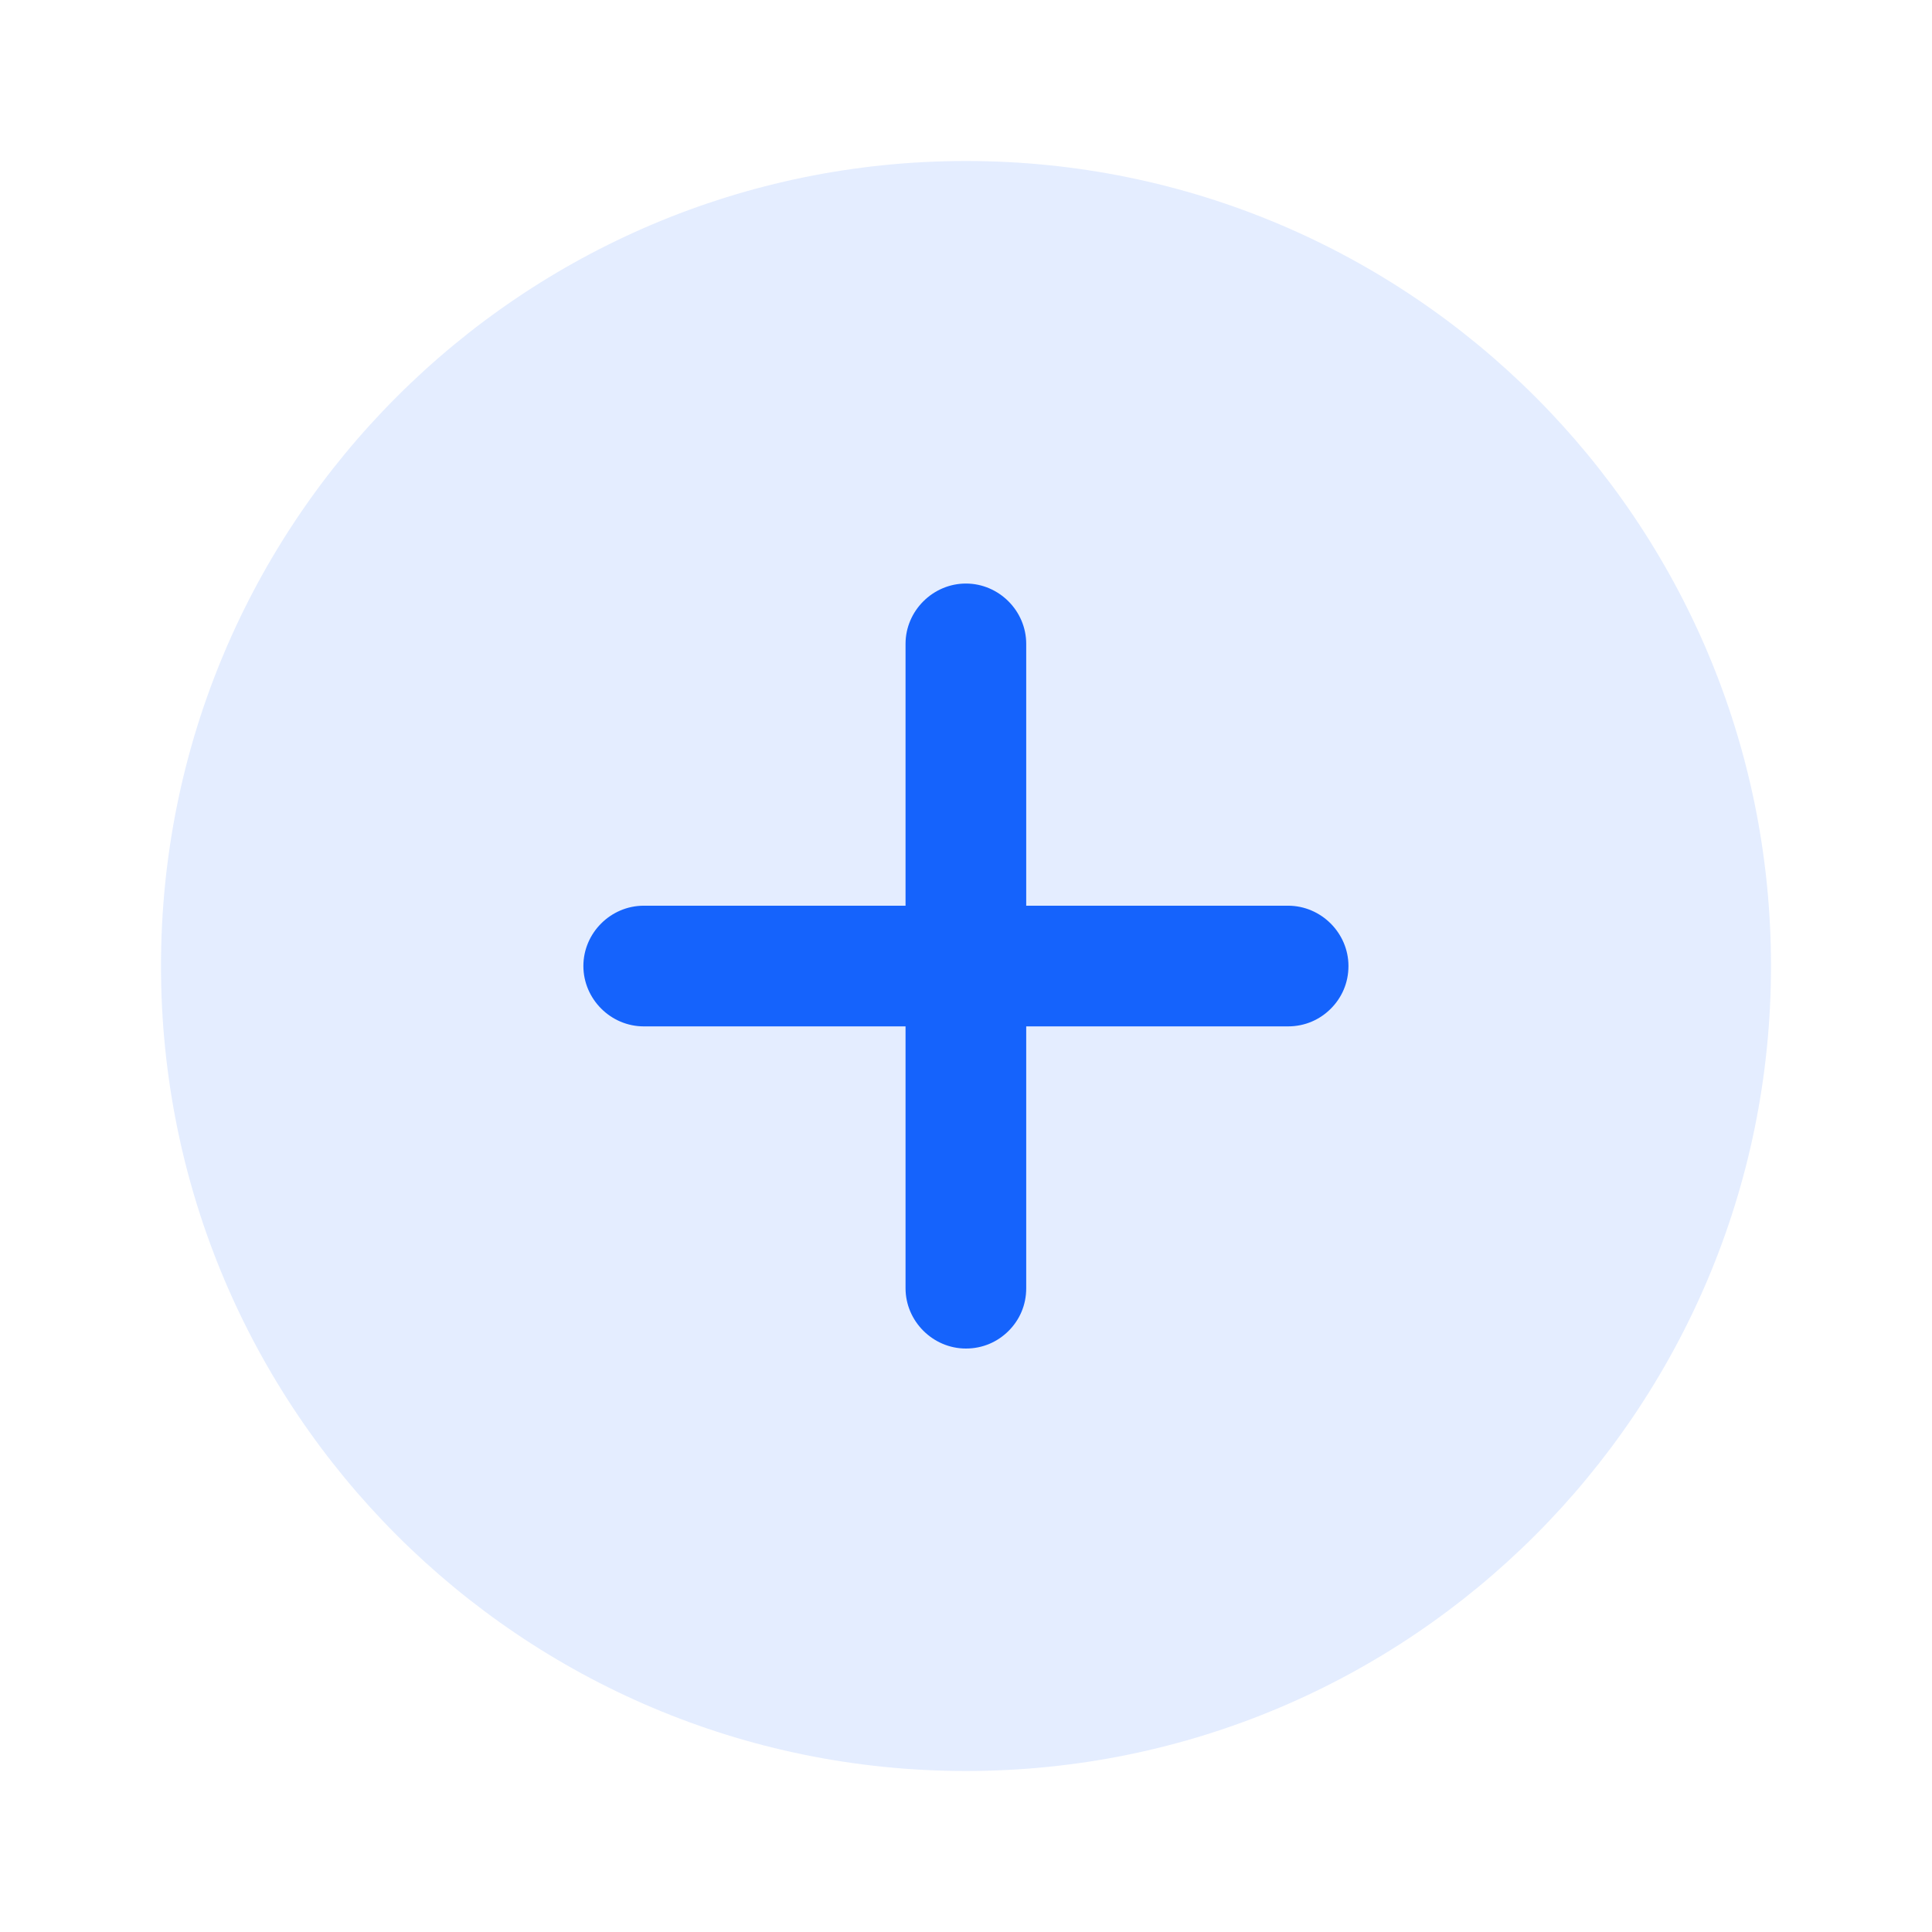
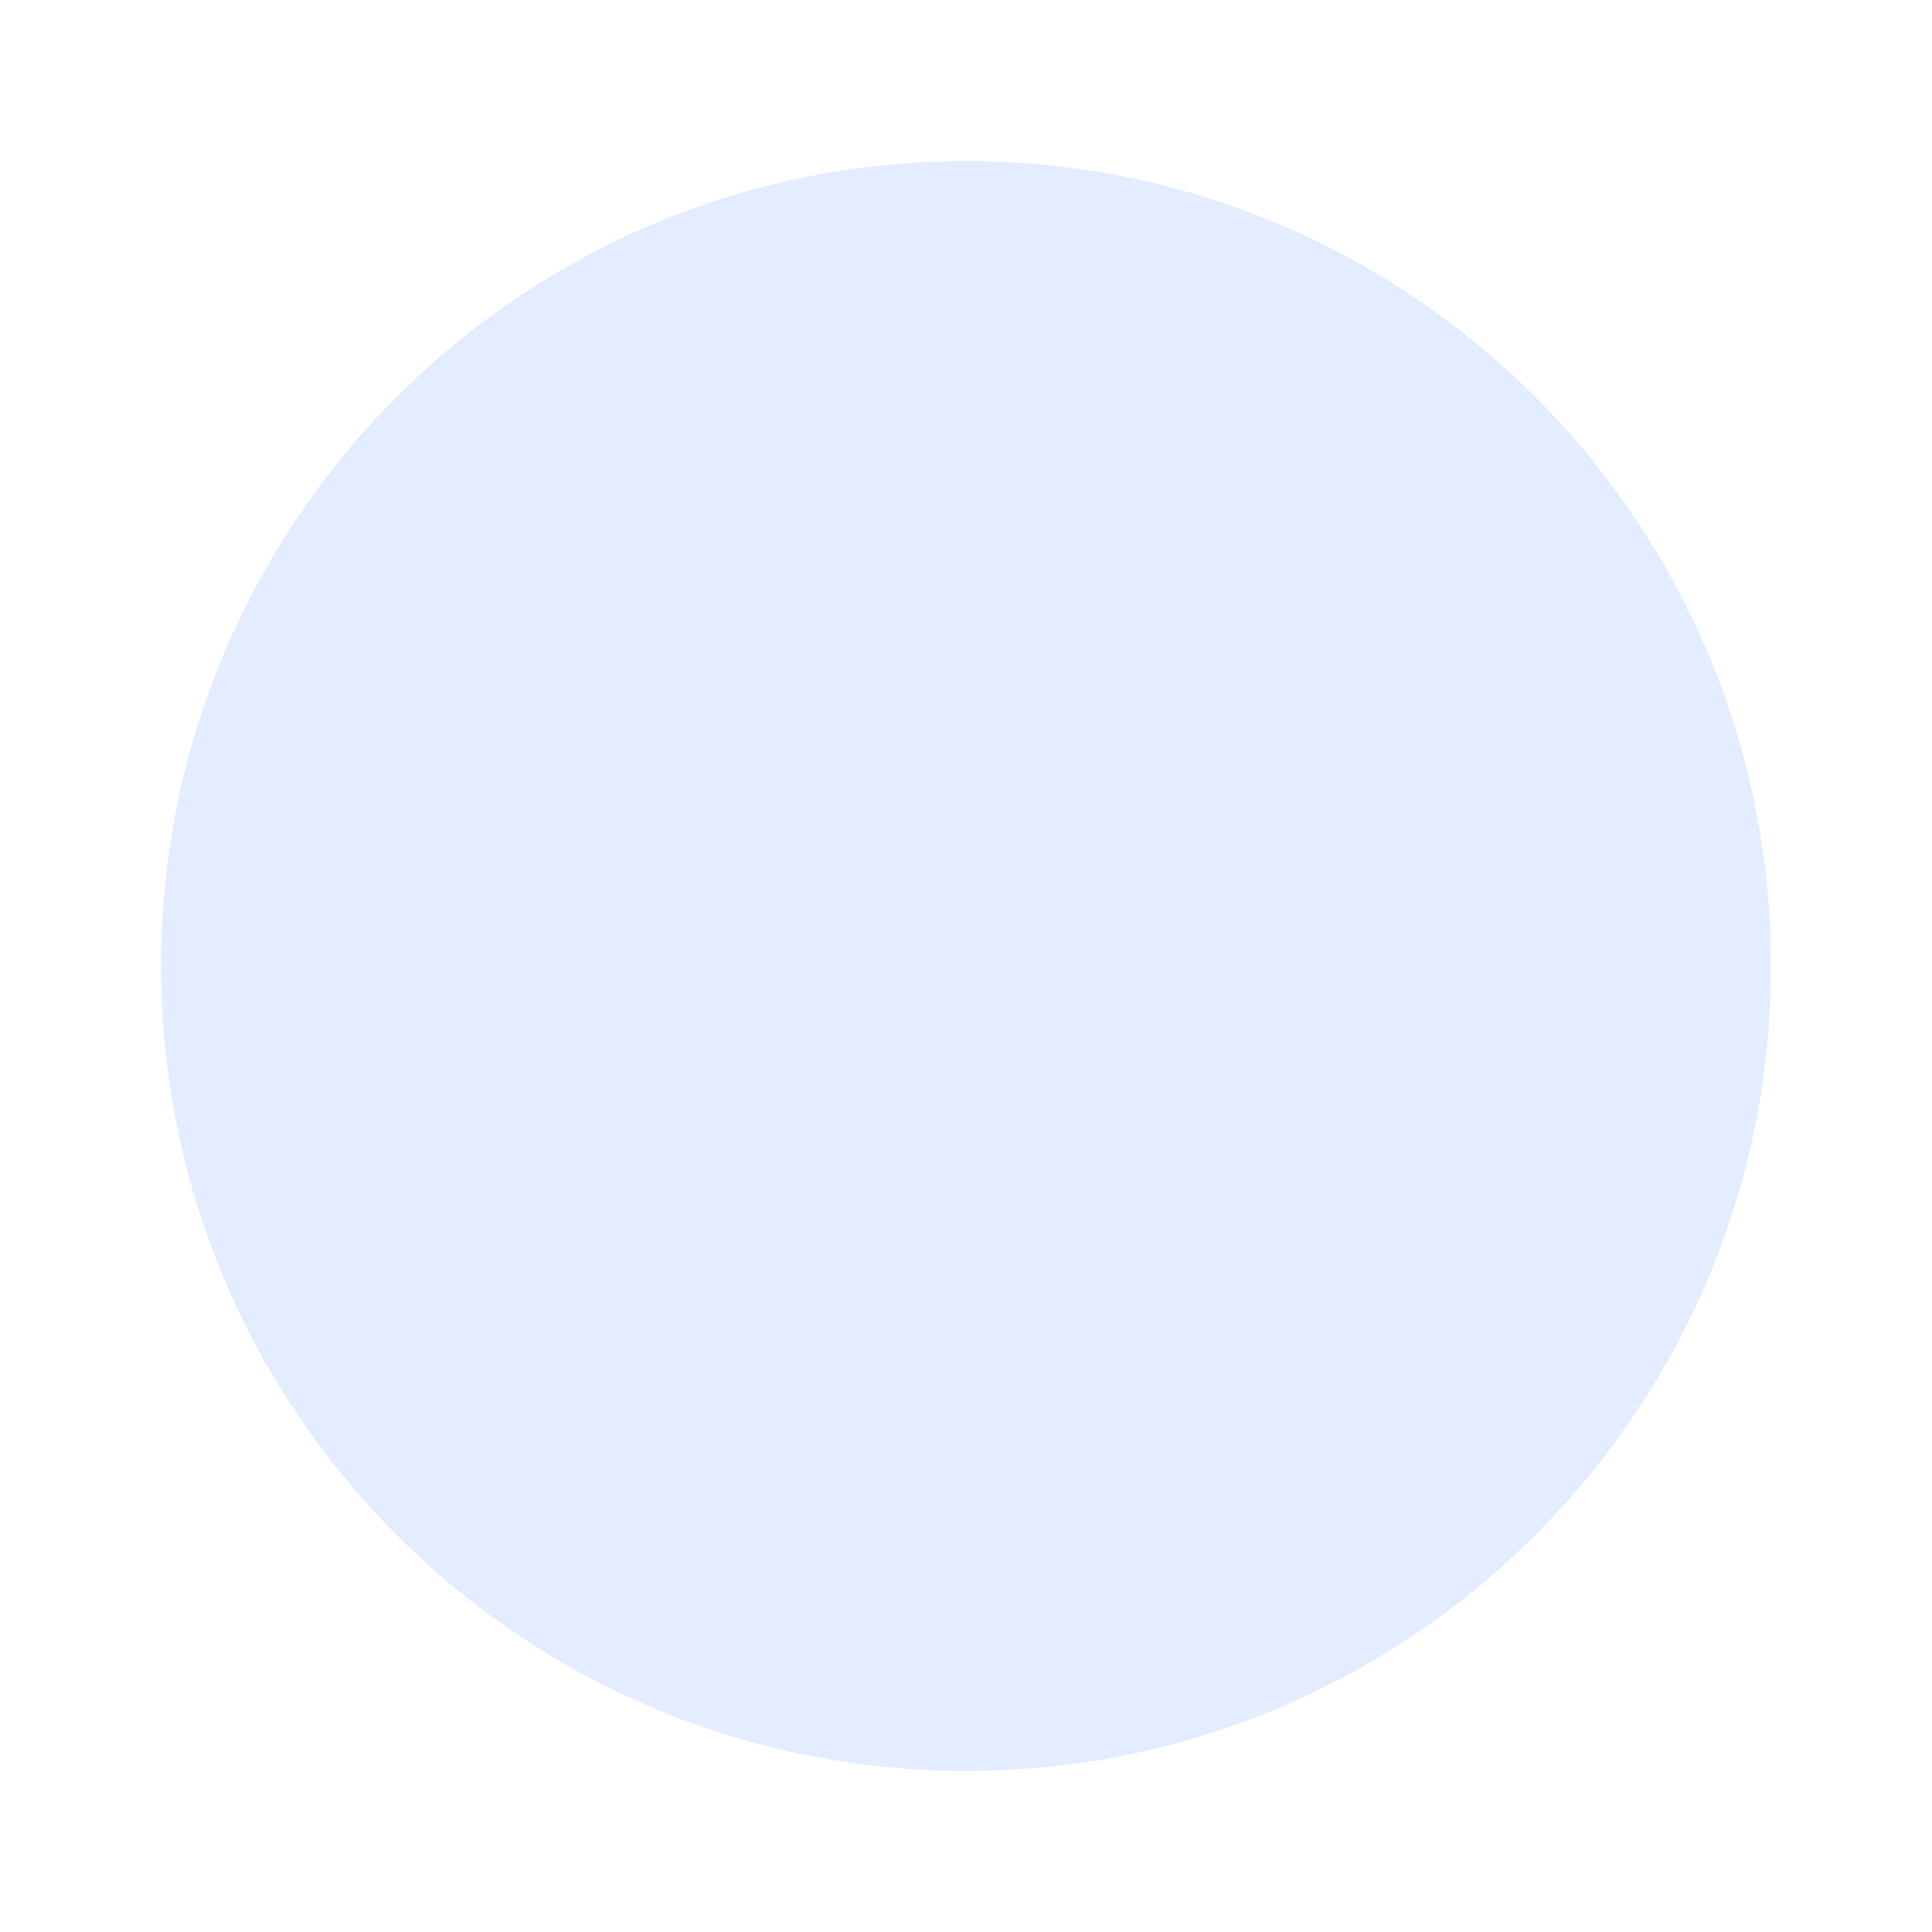
<svg xmlns="http://www.w3.org/2000/svg" width="24" height="24" viewBox="0 0 24 24" fill="none">
-   <path opacity="0.4" d="M12 22C17.523 22 22 17.523 22 12C22 6.477 17.523 2 12 2C6.477 2 2 6.477 2 12C2 17.523 6.477 22 12 22Z" fill="#BBD2FF" />
-   <path d="M12.748 11.251L12.748 7.998C12.748 7.588 12.409 7.249 11.999 7.249C11.589 7.249 11.249 7.588 11.249 7.998L11.249 11.251L7.997 11.251C7.586 11.251 7.247 11.59 7.247 12C7.247 12.41 7.586 12.75 7.997 12.75L11.249 12.75L11.249 16.003C11.249 16.413 11.589 16.752 11.999 16.752C12.211 16.752 12.395 16.667 12.529 16.533C12.664 16.398 12.748 16.215 12.748 16.003L12.748 12.75H16.001C16.213 12.75 16.397 12.665 16.531 12.531C16.666 12.396 16.751 12.213 16.751 12C16.751 11.59 16.411 11.251 16.001 11.251H12.748Z" fill="#1563FC" />
+   <path opacity="0.4" d="M12 22C17.523 22 22 17.523 22 12C22 6.477 17.523 2 12 2C6.477 2 2 6.477 2 12C2 17.523 6.477 22 12 22" fill="#BBD2FF" />
</svg>